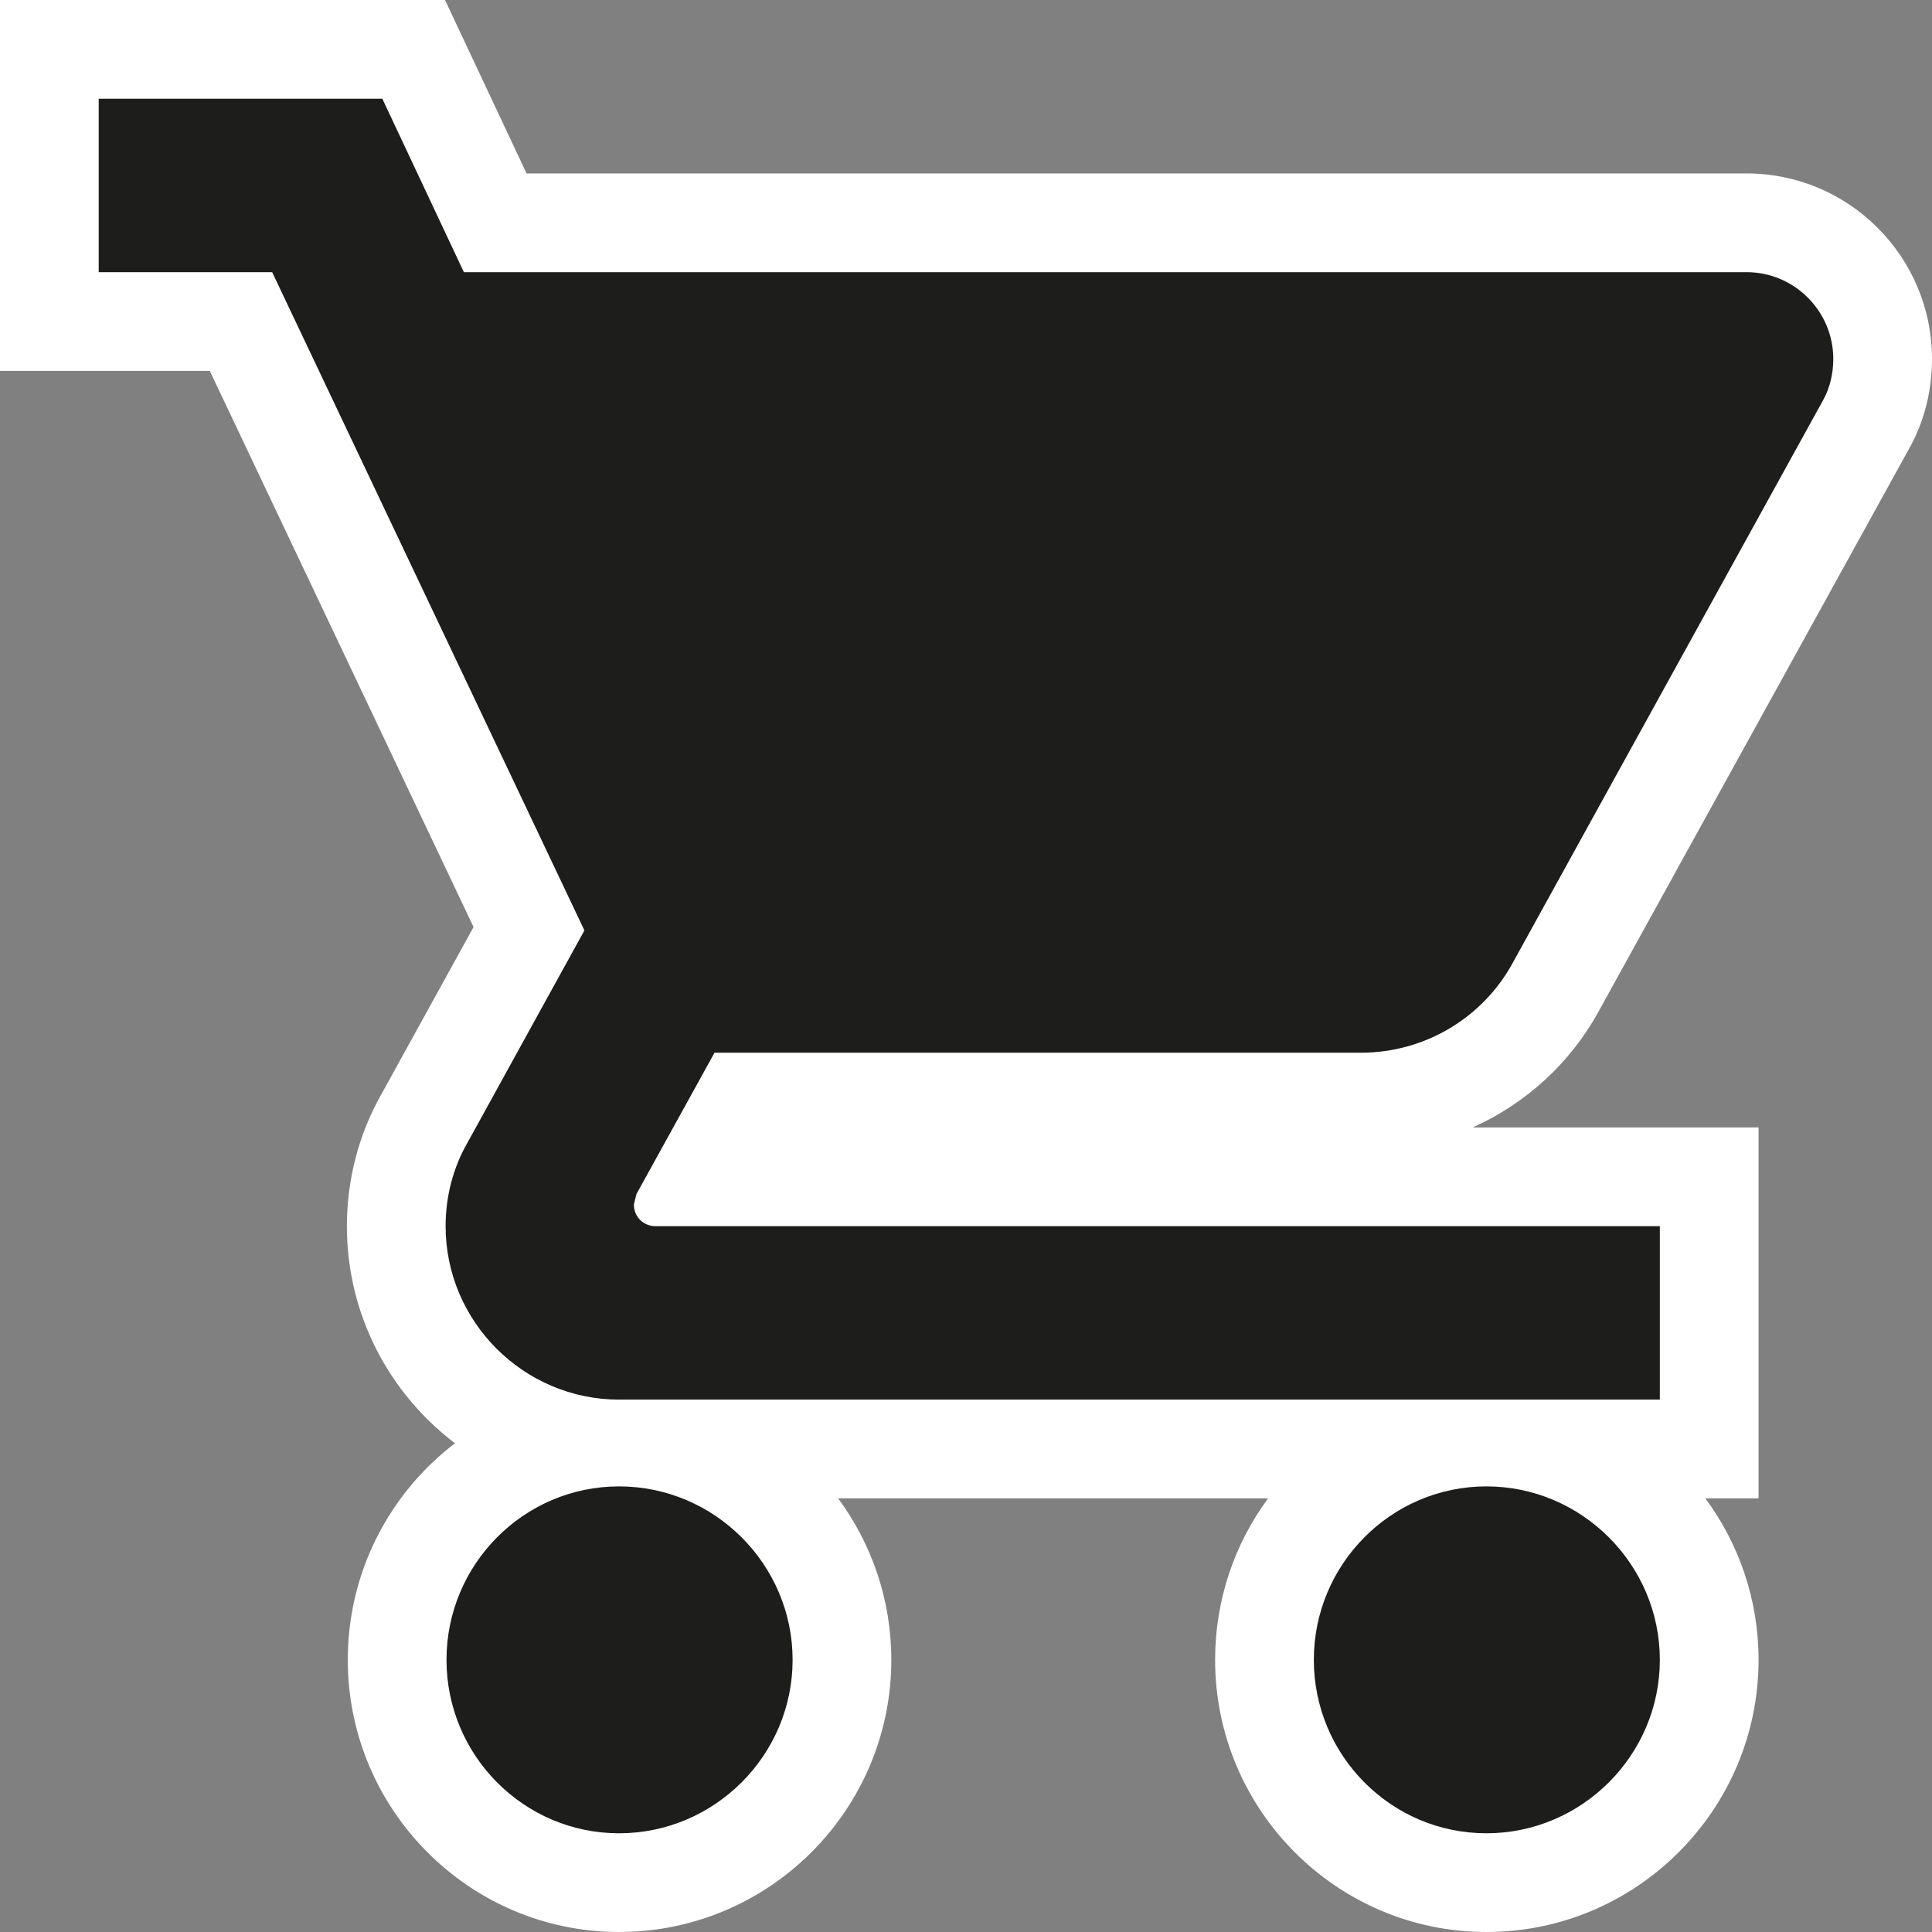
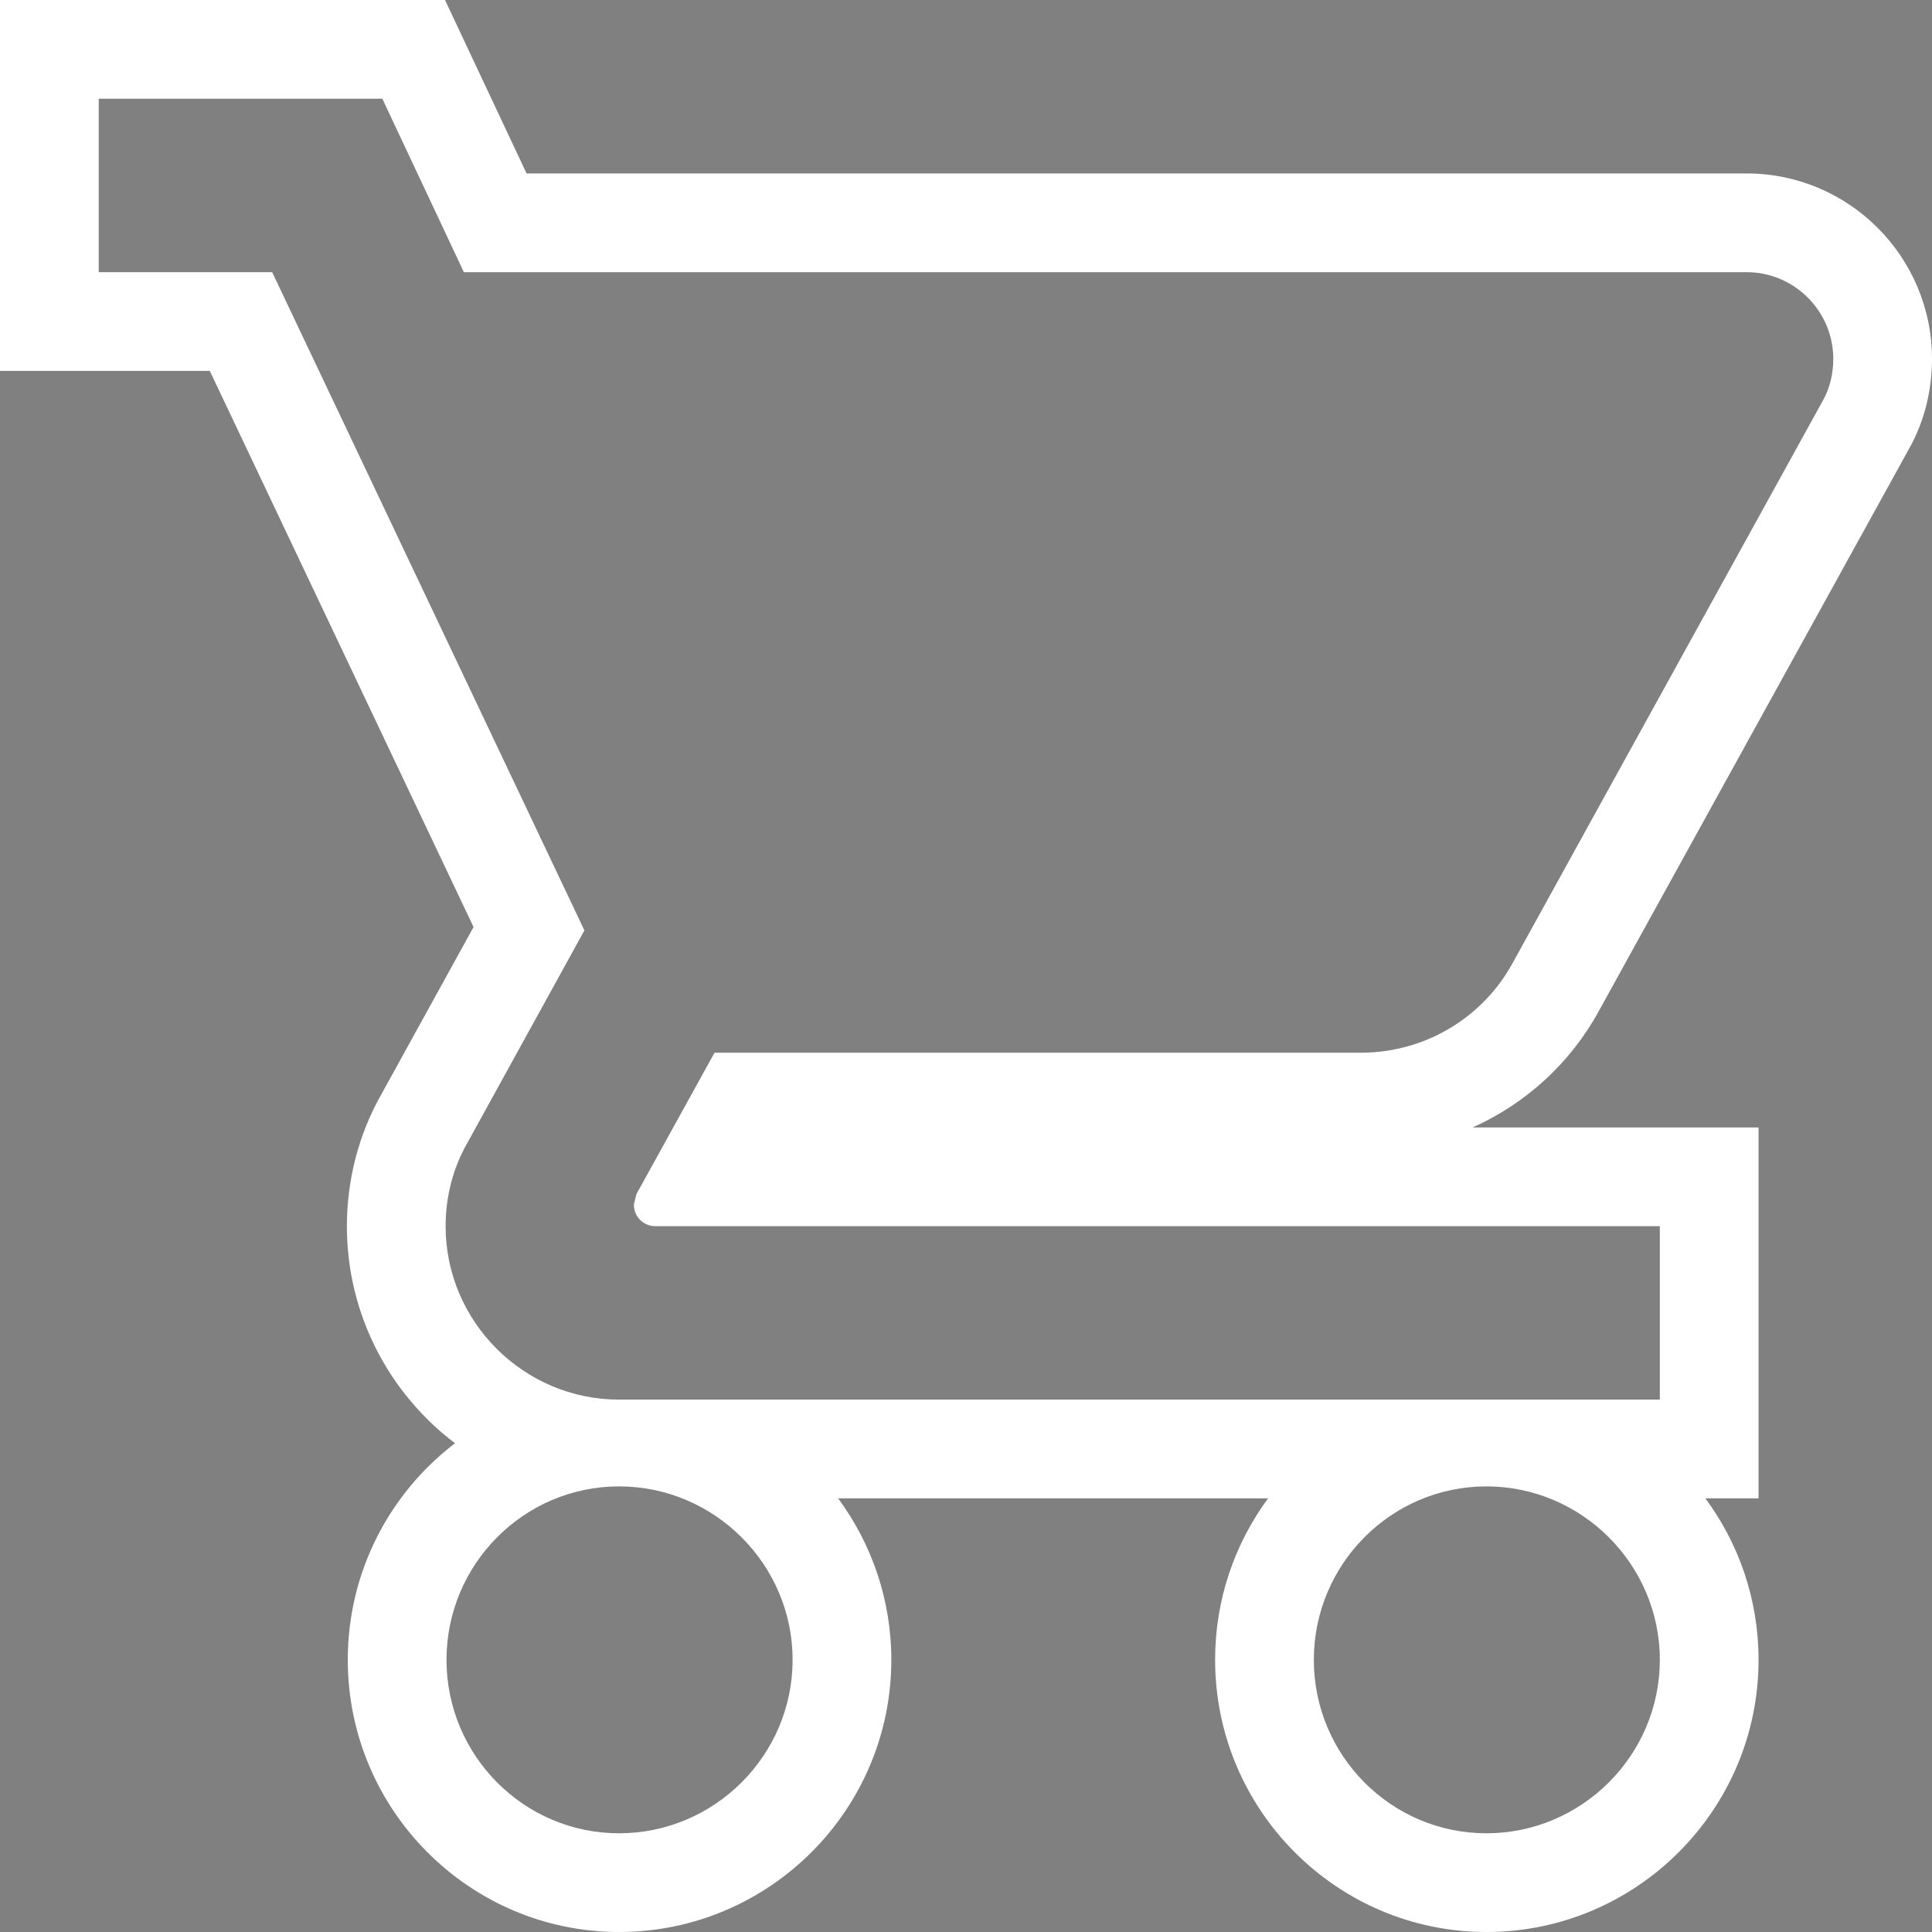
<svg xmlns="http://www.w3.org/2000/svg" width="19.571" height="19.571" viewBox="0 0 19.571 19.571">
  <rect x="0" y="0" width="19.571" height="19.571" fill="#808080" stroke="none" />
  <g id="Icon_material-shopping-cart" data-name="Icon material-shopping-cart" transform="translate(-0.5 -2)" fill="#1d1d1b">
-     <path d="M 15.557 21.071 C 14.317 21.071 13.309 20.059 13.309 18.814 C 13.309 17.825 13.945 16.983 14.829 16.678 L 7.502 16.678 C 8.389 16.983 9.029 17.825 9.029 18.814 C 9.029 20.059 8.016 21.071 6.771 21.071 C 5.532 21.071 4.523 20.059 4.523 18.814 C 4.523 17.749 5.261 16.854 6.251 16.618 C 5.257 16.382 4.514 15.487 4.514 14.421 C 4.514 14.036 4.612 13.66 4.798 13.334 L 5.858 11.408 L 2.941 5.257 L 1.5 5.257 L 1 5.257 L 1 4.757 L 1 3 L 1 2.5 L 1.5 2.5 L 4.373 2.5 L 4.69 2.5 L 4.825 2.787 L 5.516 4.257 L 18.193 4.257 C 18.953 4.257 19.571 4.876 19.571 5.636 C 19.571 5.876 19.513 6.106 19.402 6.302 L 16.258 12.001 C 15.865 12.718 15.108 13.164 14.283 13.164 L 8.033 13.164 L 7.615 13.921 L 17.314 13.921 L 17.814 13.921 L 17.814 14.421 L 17.814 16.178 L 17.814 16.678 L 17.314 16.678 L 16.288 16.678 C 17.175 16.983 17.814 17.825 17.814 18.814 C 17.814 20.059 16.802 21.071 15.557 21.071 Z" stroke="none" />
    <path d="M 15.557 20.571 C 16.523 20.571 17.314 19.781 17.314 18.814 C 17.314 17.848 16.523 17.057 15.557 17.057 C 14.591 17.057 13.809 17.848 13.809 18.814 C 13.809 19.781 14.591 20.571 15.557 20.571 M 6.771 20.571 C 7.738 20.571 8.529 19.781 8.529 18.814 C 8.529 17.848 7.738 17.057 6.771 17.057 C 5.805 17.057 5.023 17.848 5.023 18.814 C 5.023 19.781 5.805 20.571 6.771 20.571 M 17.314 16.178 L 17.314 14.421 L 7.14 14.421 C 7.017 14.421 6.921 14.325 6.921 14.202 L 6.947 14.096 L 7.738 12.664 L 14.283 12.664 C 14.942 12.664 15.522 12.304 15.821 11.759 L 18.966 6.057 C 19.036 5.934 19.071 5.785 19.071 5.636 C 19.071 5.152 18.676 4.757 18.193 4.757 L 5.199 4.757 L 4.373 3 L 1.5 3 L 1.5 4.757 L 3.257 4.757 L 6.42 11.425 L 5.234 13.578 C 5.093 13.824 5.014 14.114 5.014 14.421 C 5.014 15.388 5.805 16.178 6.771 16.178 L 17.314 16.178 M 15.557 21.571 C 14.042 21.571 12.809 20.334 12.809 18.814 C 12.809 18.202 13.008 17.636 13.346 17.178 L 8.99 17.178 C 9.328 17.636 9.529 18.202 9.529 18.814 C 9.529 20.334 8.292 21.571 6.771 21.571 C 5.256 21.571 4.023 20.334 4.023 18.814 C 4.023 17.92 4.449 17.124 5.109 16.62 C 4.444 16.116 4.014 15.318 4.014 14.421 C 4.014 13.95 4.134 13.49 4.361 13.089 L 5.297 11.391 L 2.625 5.757 L 0.5 5.757 L 0.5 2 L 5.008 2 L 5.834 3.757 L 18.193 3.757 C 19.229 3.757 20.071 4.6 20.071 5.636 C 20.071 5.961 19.991 6.275 19.839 6.545 L 16.696 12.242 C 16.406 12.772 15.953 13.181 15.418 13.421 L 18.314 13.421 L 18.314 17.178 L 17.775 17.178 C 18.114 17.636 18.314 18.202 18.314 18.814 C 18.314 20.334 17.077 21.571 15.557 21.571 Z" stroke="none" fill="#fff" />
  </g>
</svg>